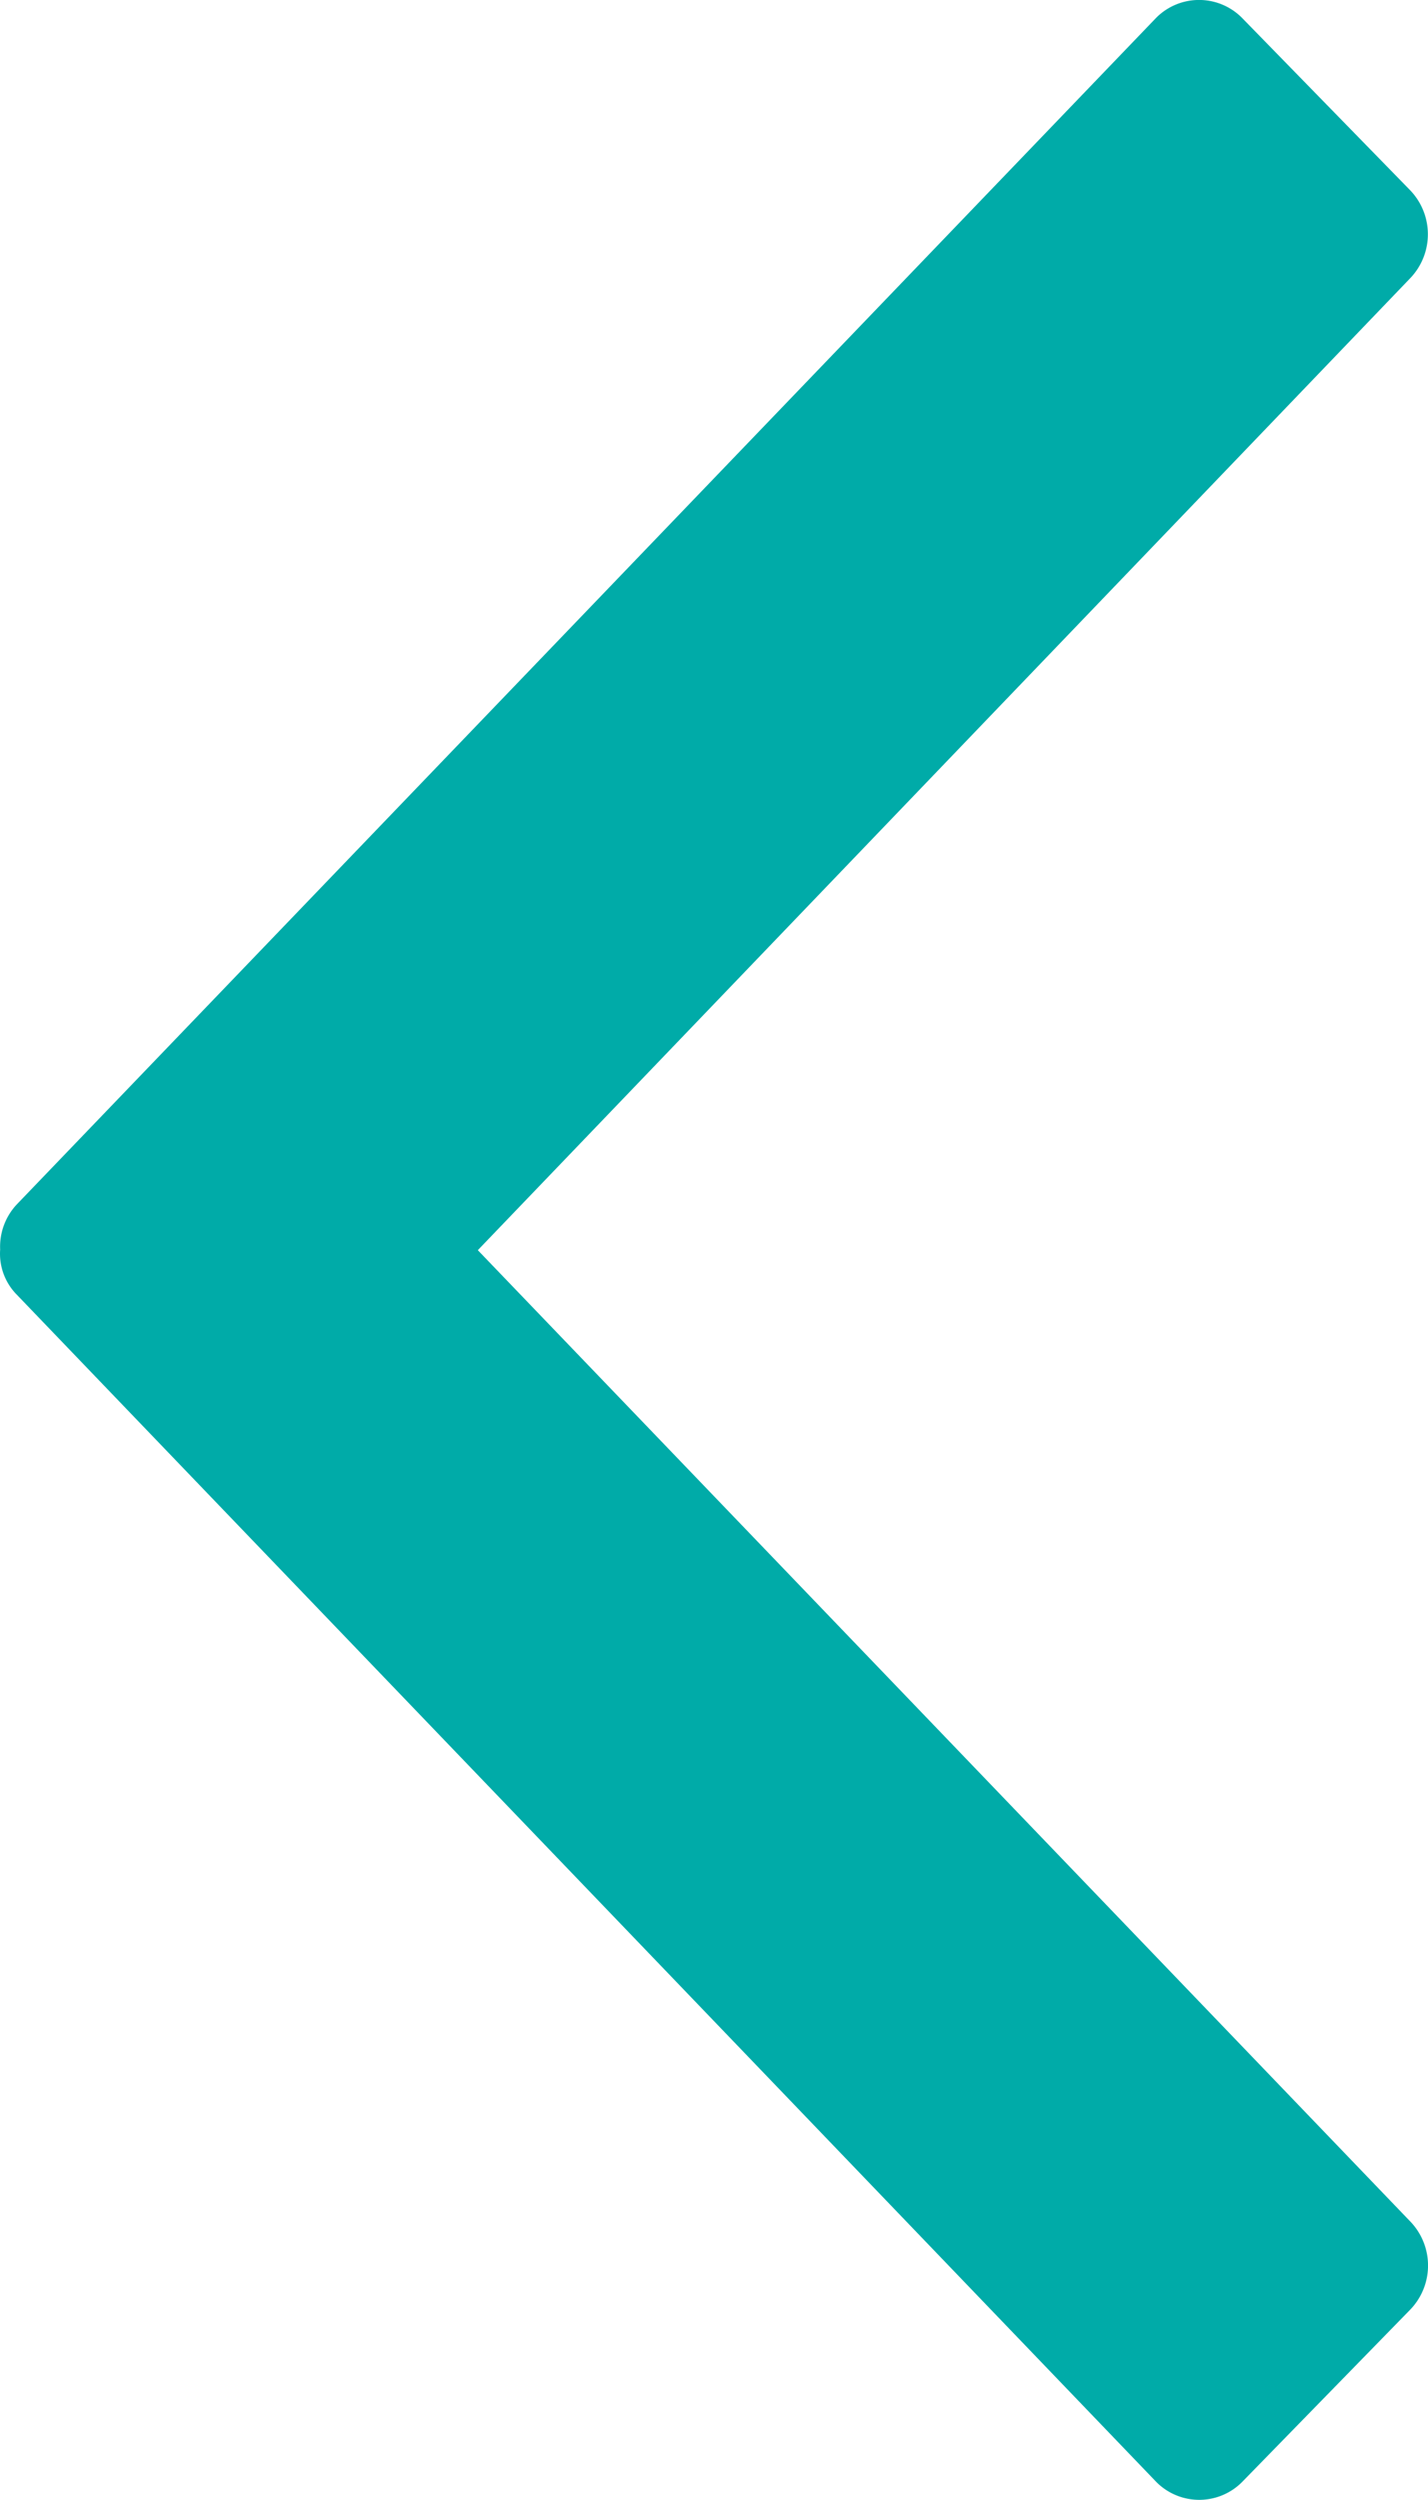
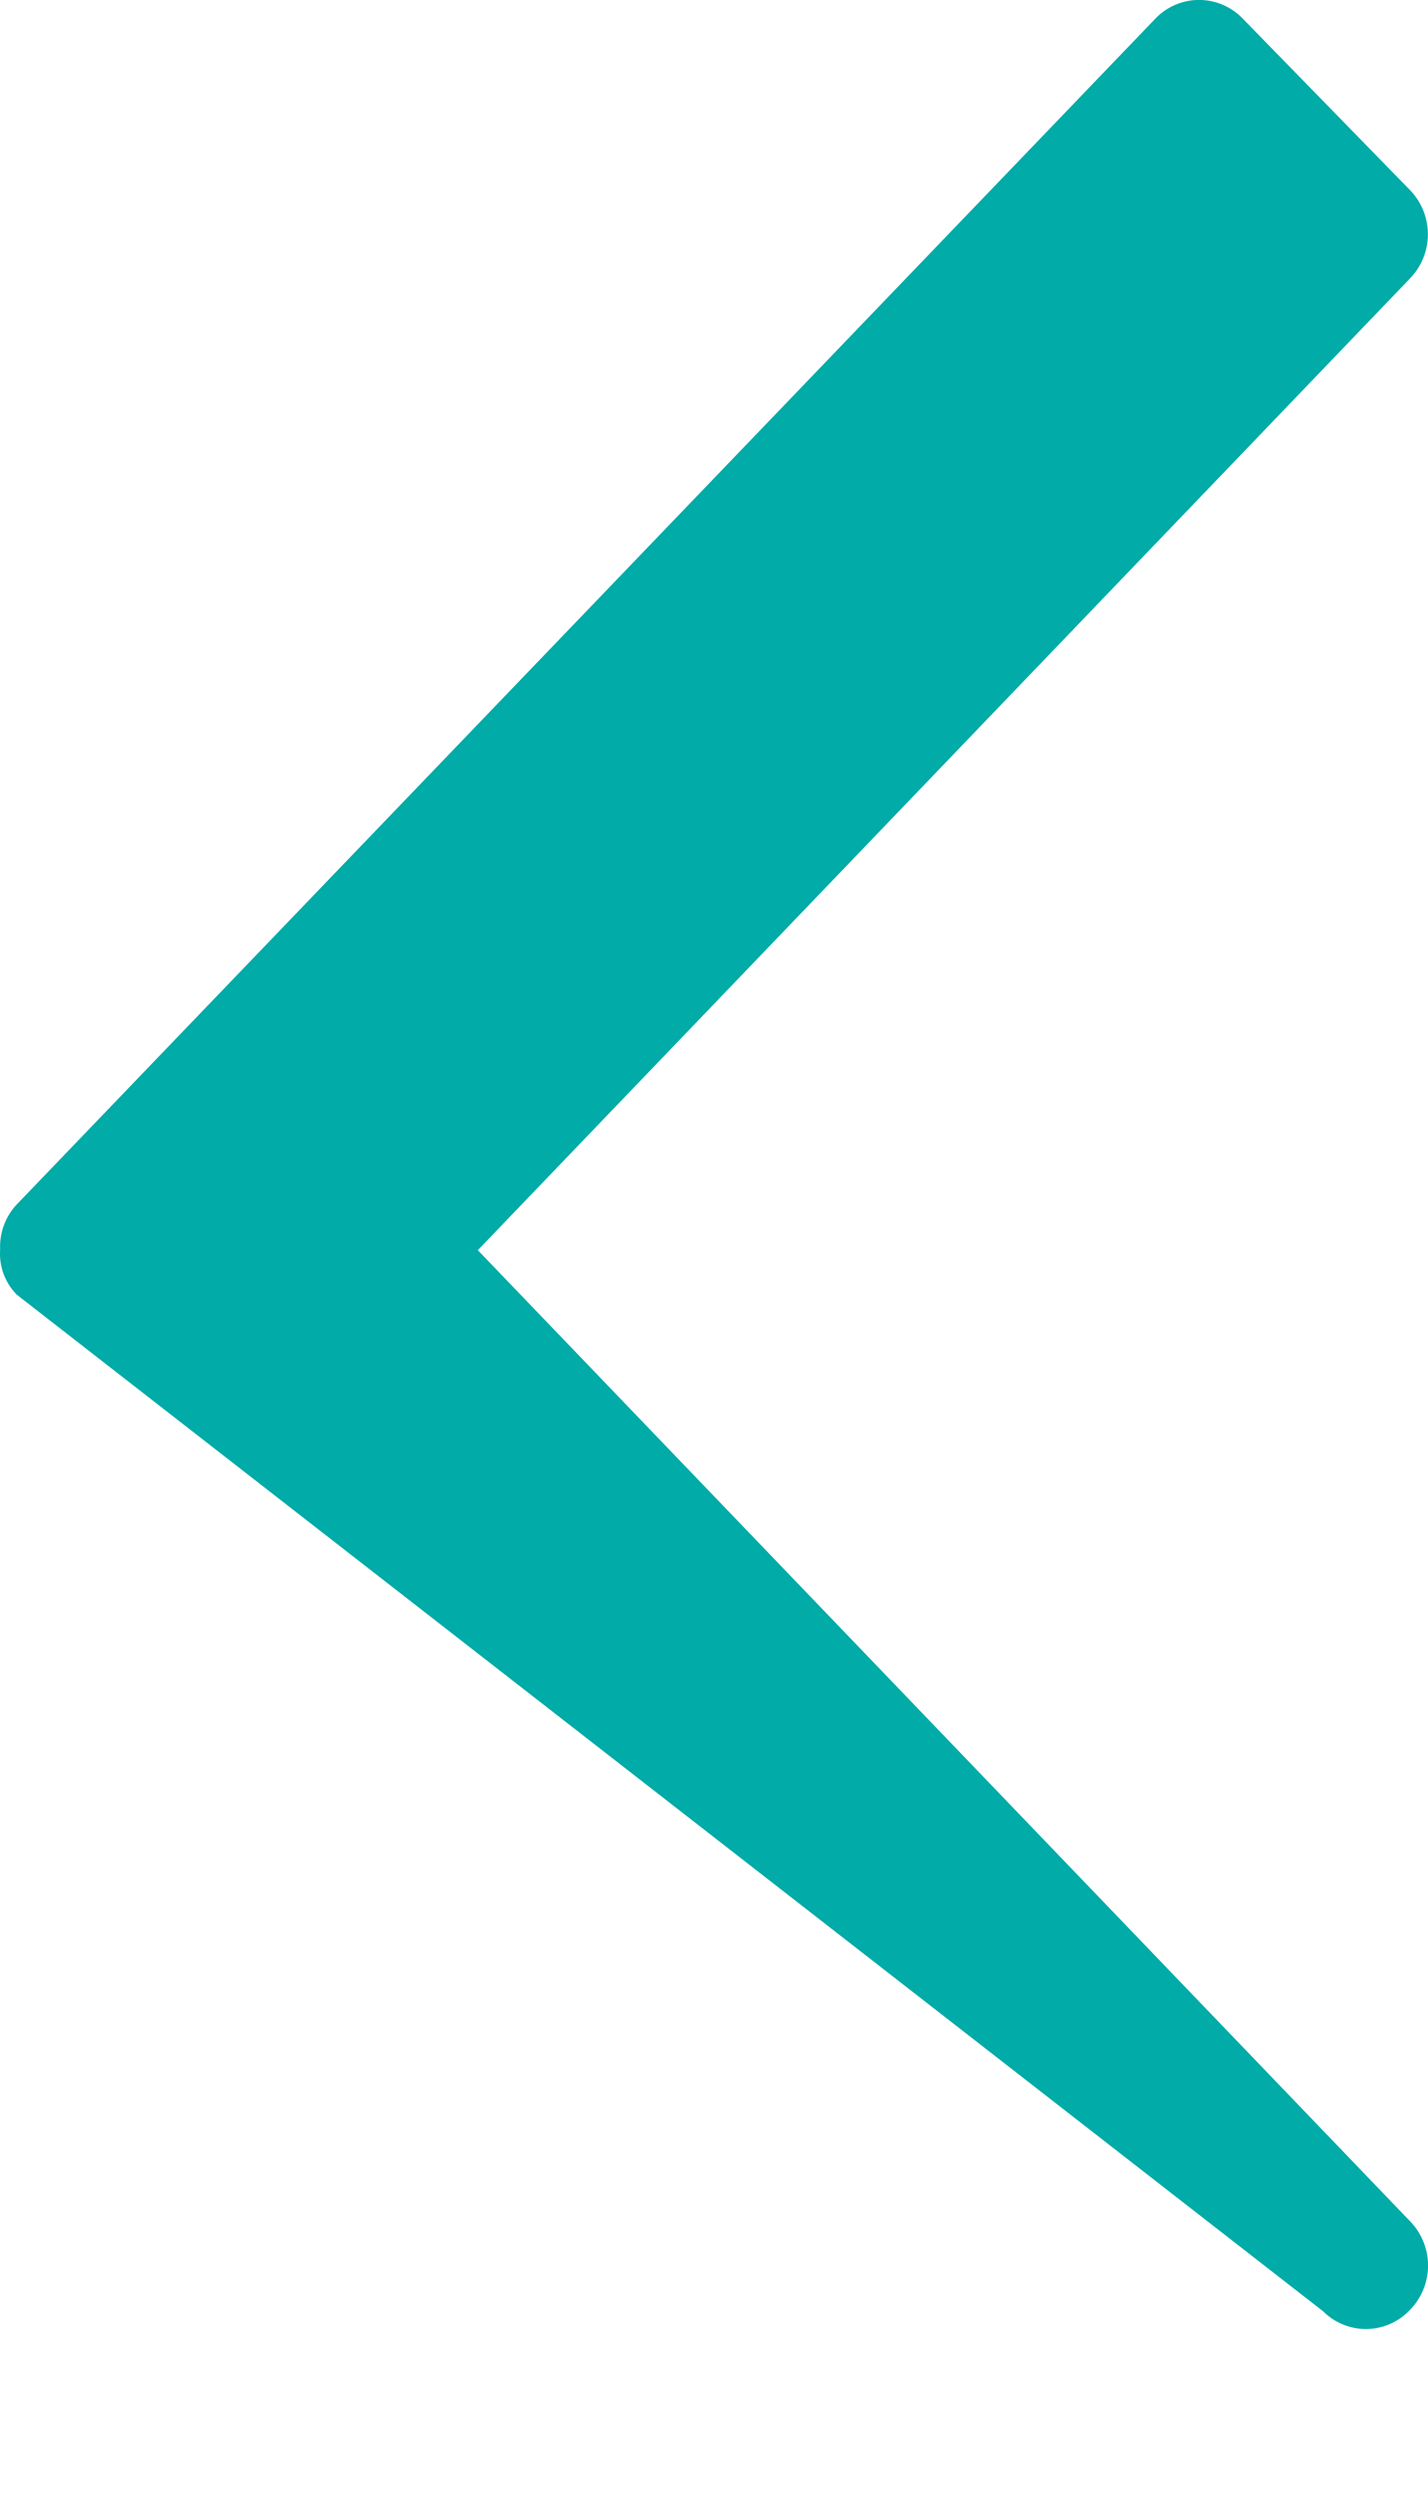
<svg xmlns="http://www.w3.org/2000/svg" width="17.994" height="31.488" viewBox="0 0 17.994 31.488">
-   <path id="Icon_ion-chevron-right" data-name="Icon ion-chevron-right" d="M20.974,18,9.218,5.759a.8.8,0,0,1,.014-1.111l2.1-2.152a.762.762,0,0,1,1.09-.014L26.782,17.438a.734.734,0,0,1,.211.57.778.778,0,0,1-.211.57L12.424,33.525a.762.762,0,0,1-1.09-.014l-2.1-2.152a.8.8,0,0,1-.014-1.111Z" transform="translate(26.995 33.747) rotate(180)" fill="#00aba8" />
+   <path id="Icon_ion-chevron-right" data-name="Icon ion-chevron-right" d="M20.974,18,9.218,5.759a.8.8,0,0,1,.014-1.111a.762.762,0,0,1,1.09-.014L26.782,17.438a.734.734,0,0,1,.211.57.778.778,0,0,1-.211.57L12.424,33.525a.762.762,0,0,1-1.09-.014l-2.1-2.152a.8.8,0,0,1-.014-1.111Z" transform="translate(26.995 33.747) rotate(180)" fill="#00aba8" />
</svg>